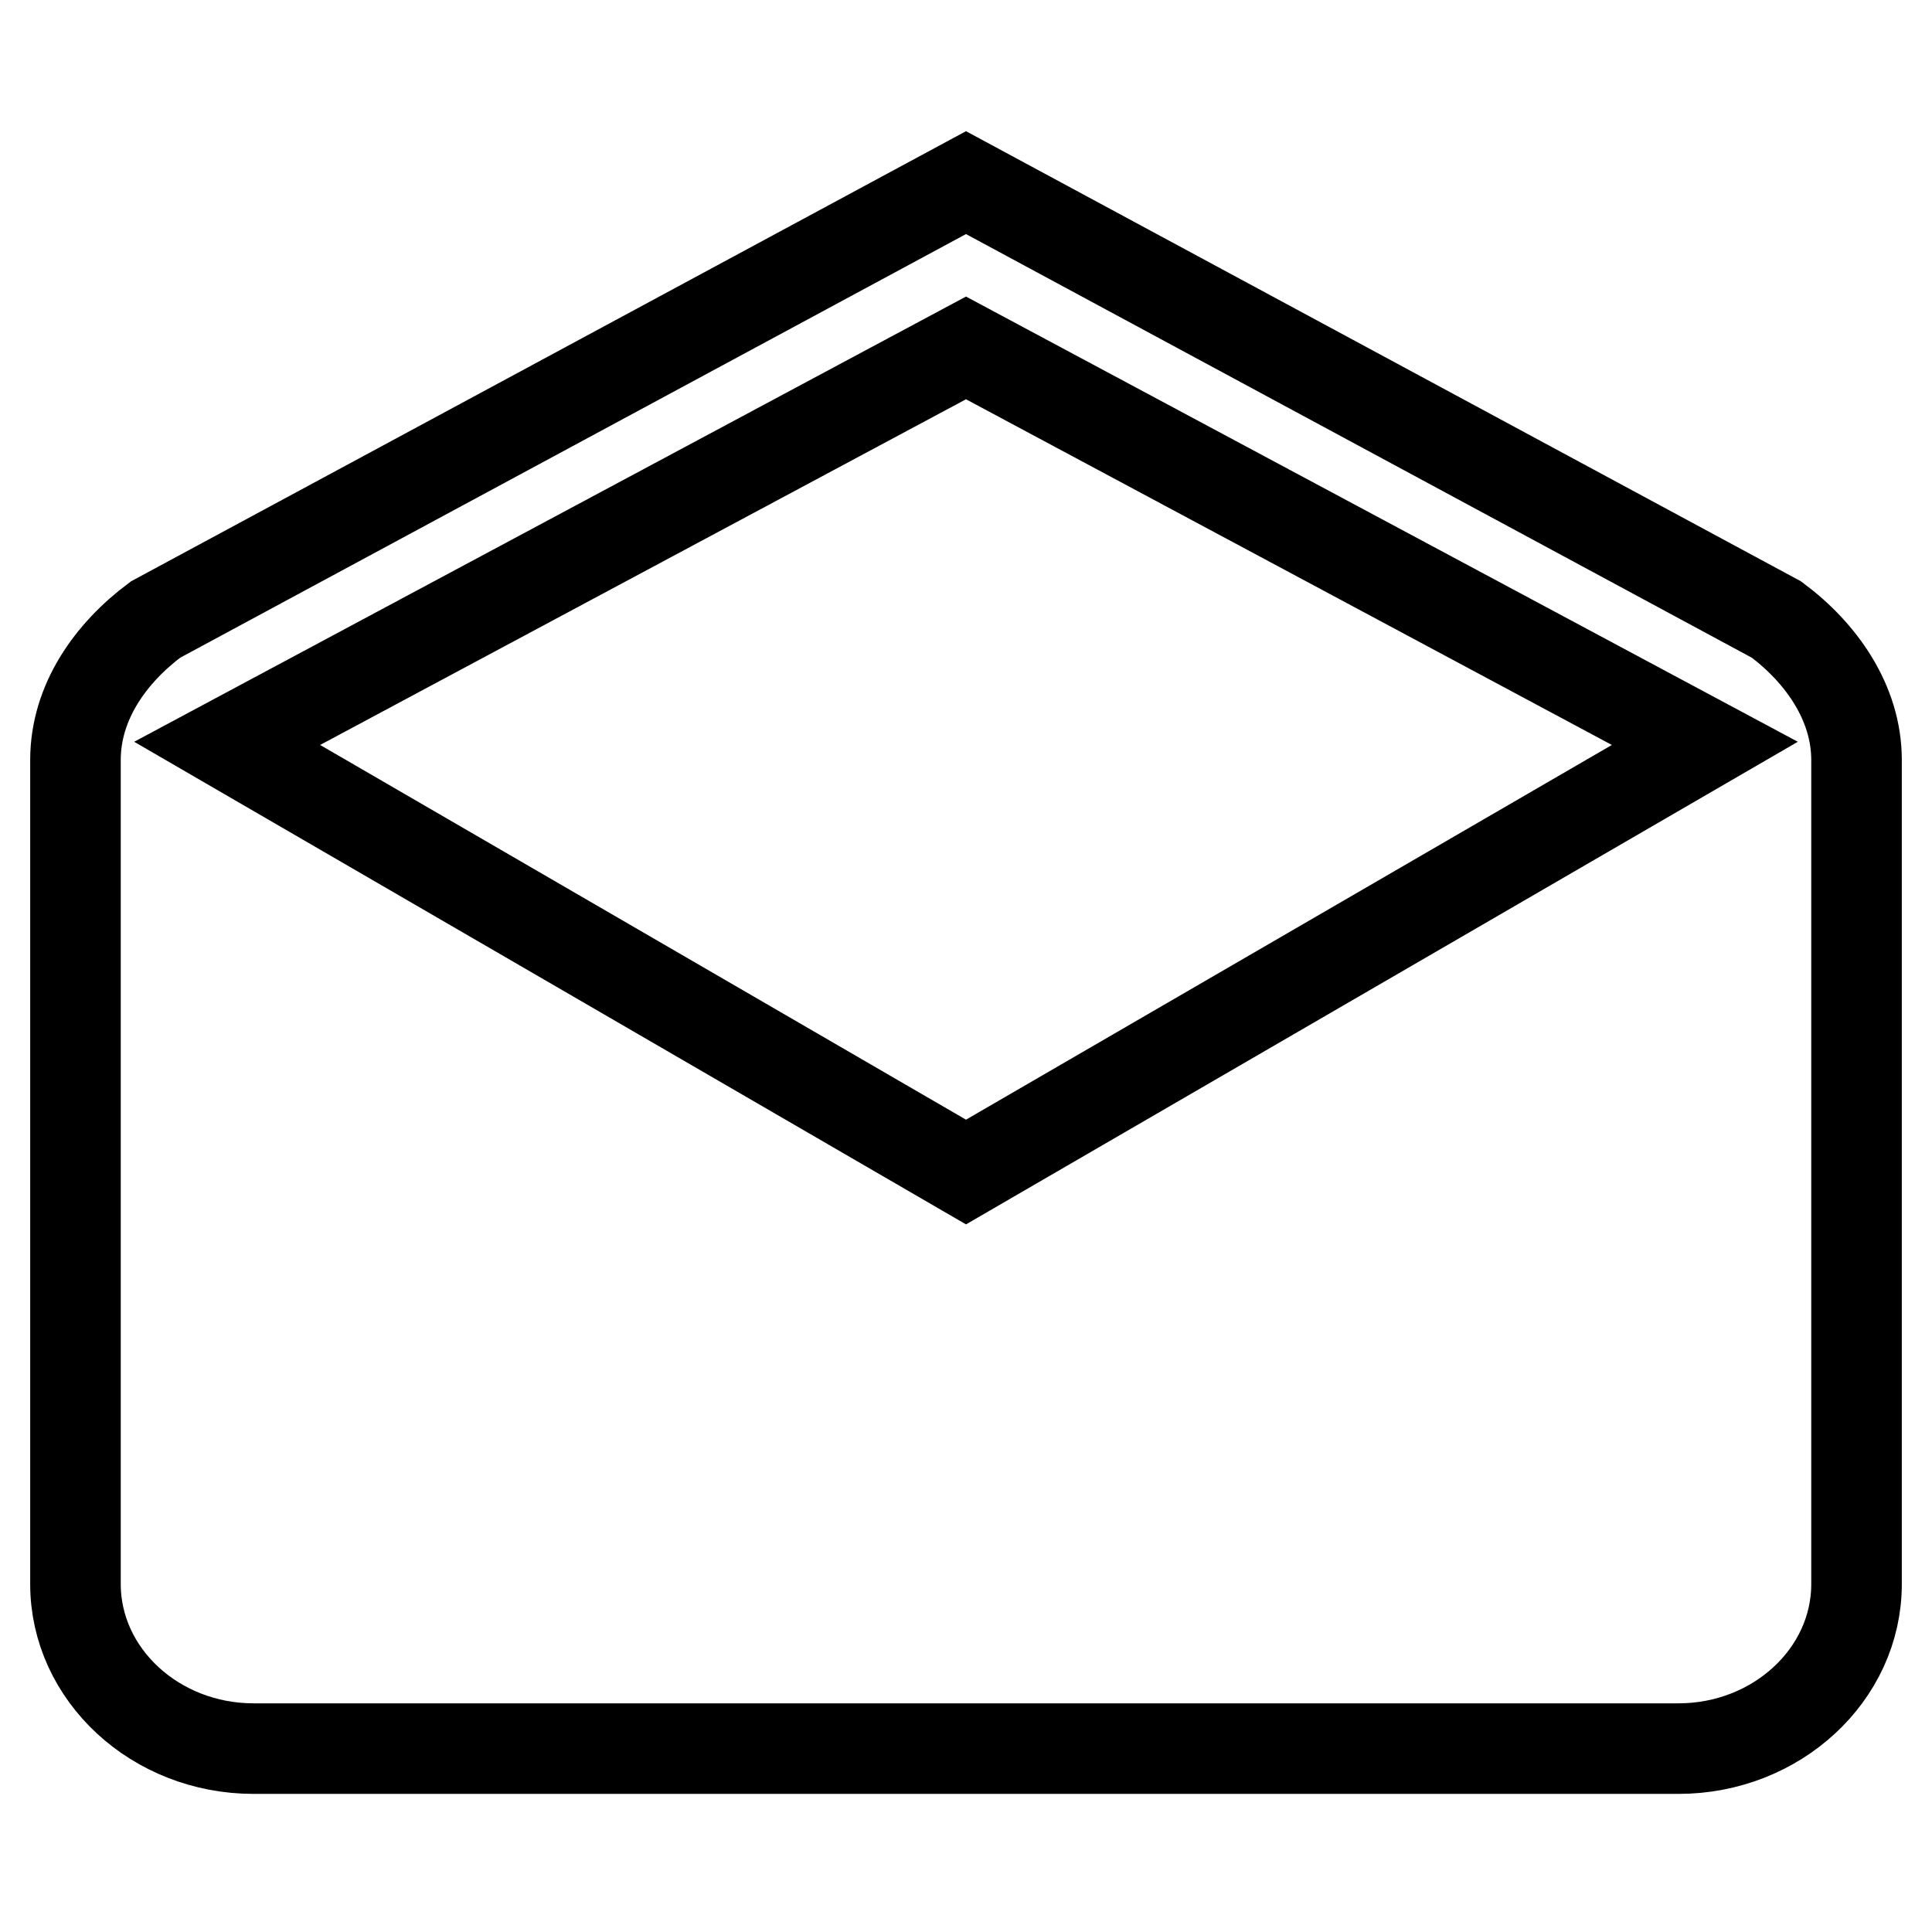
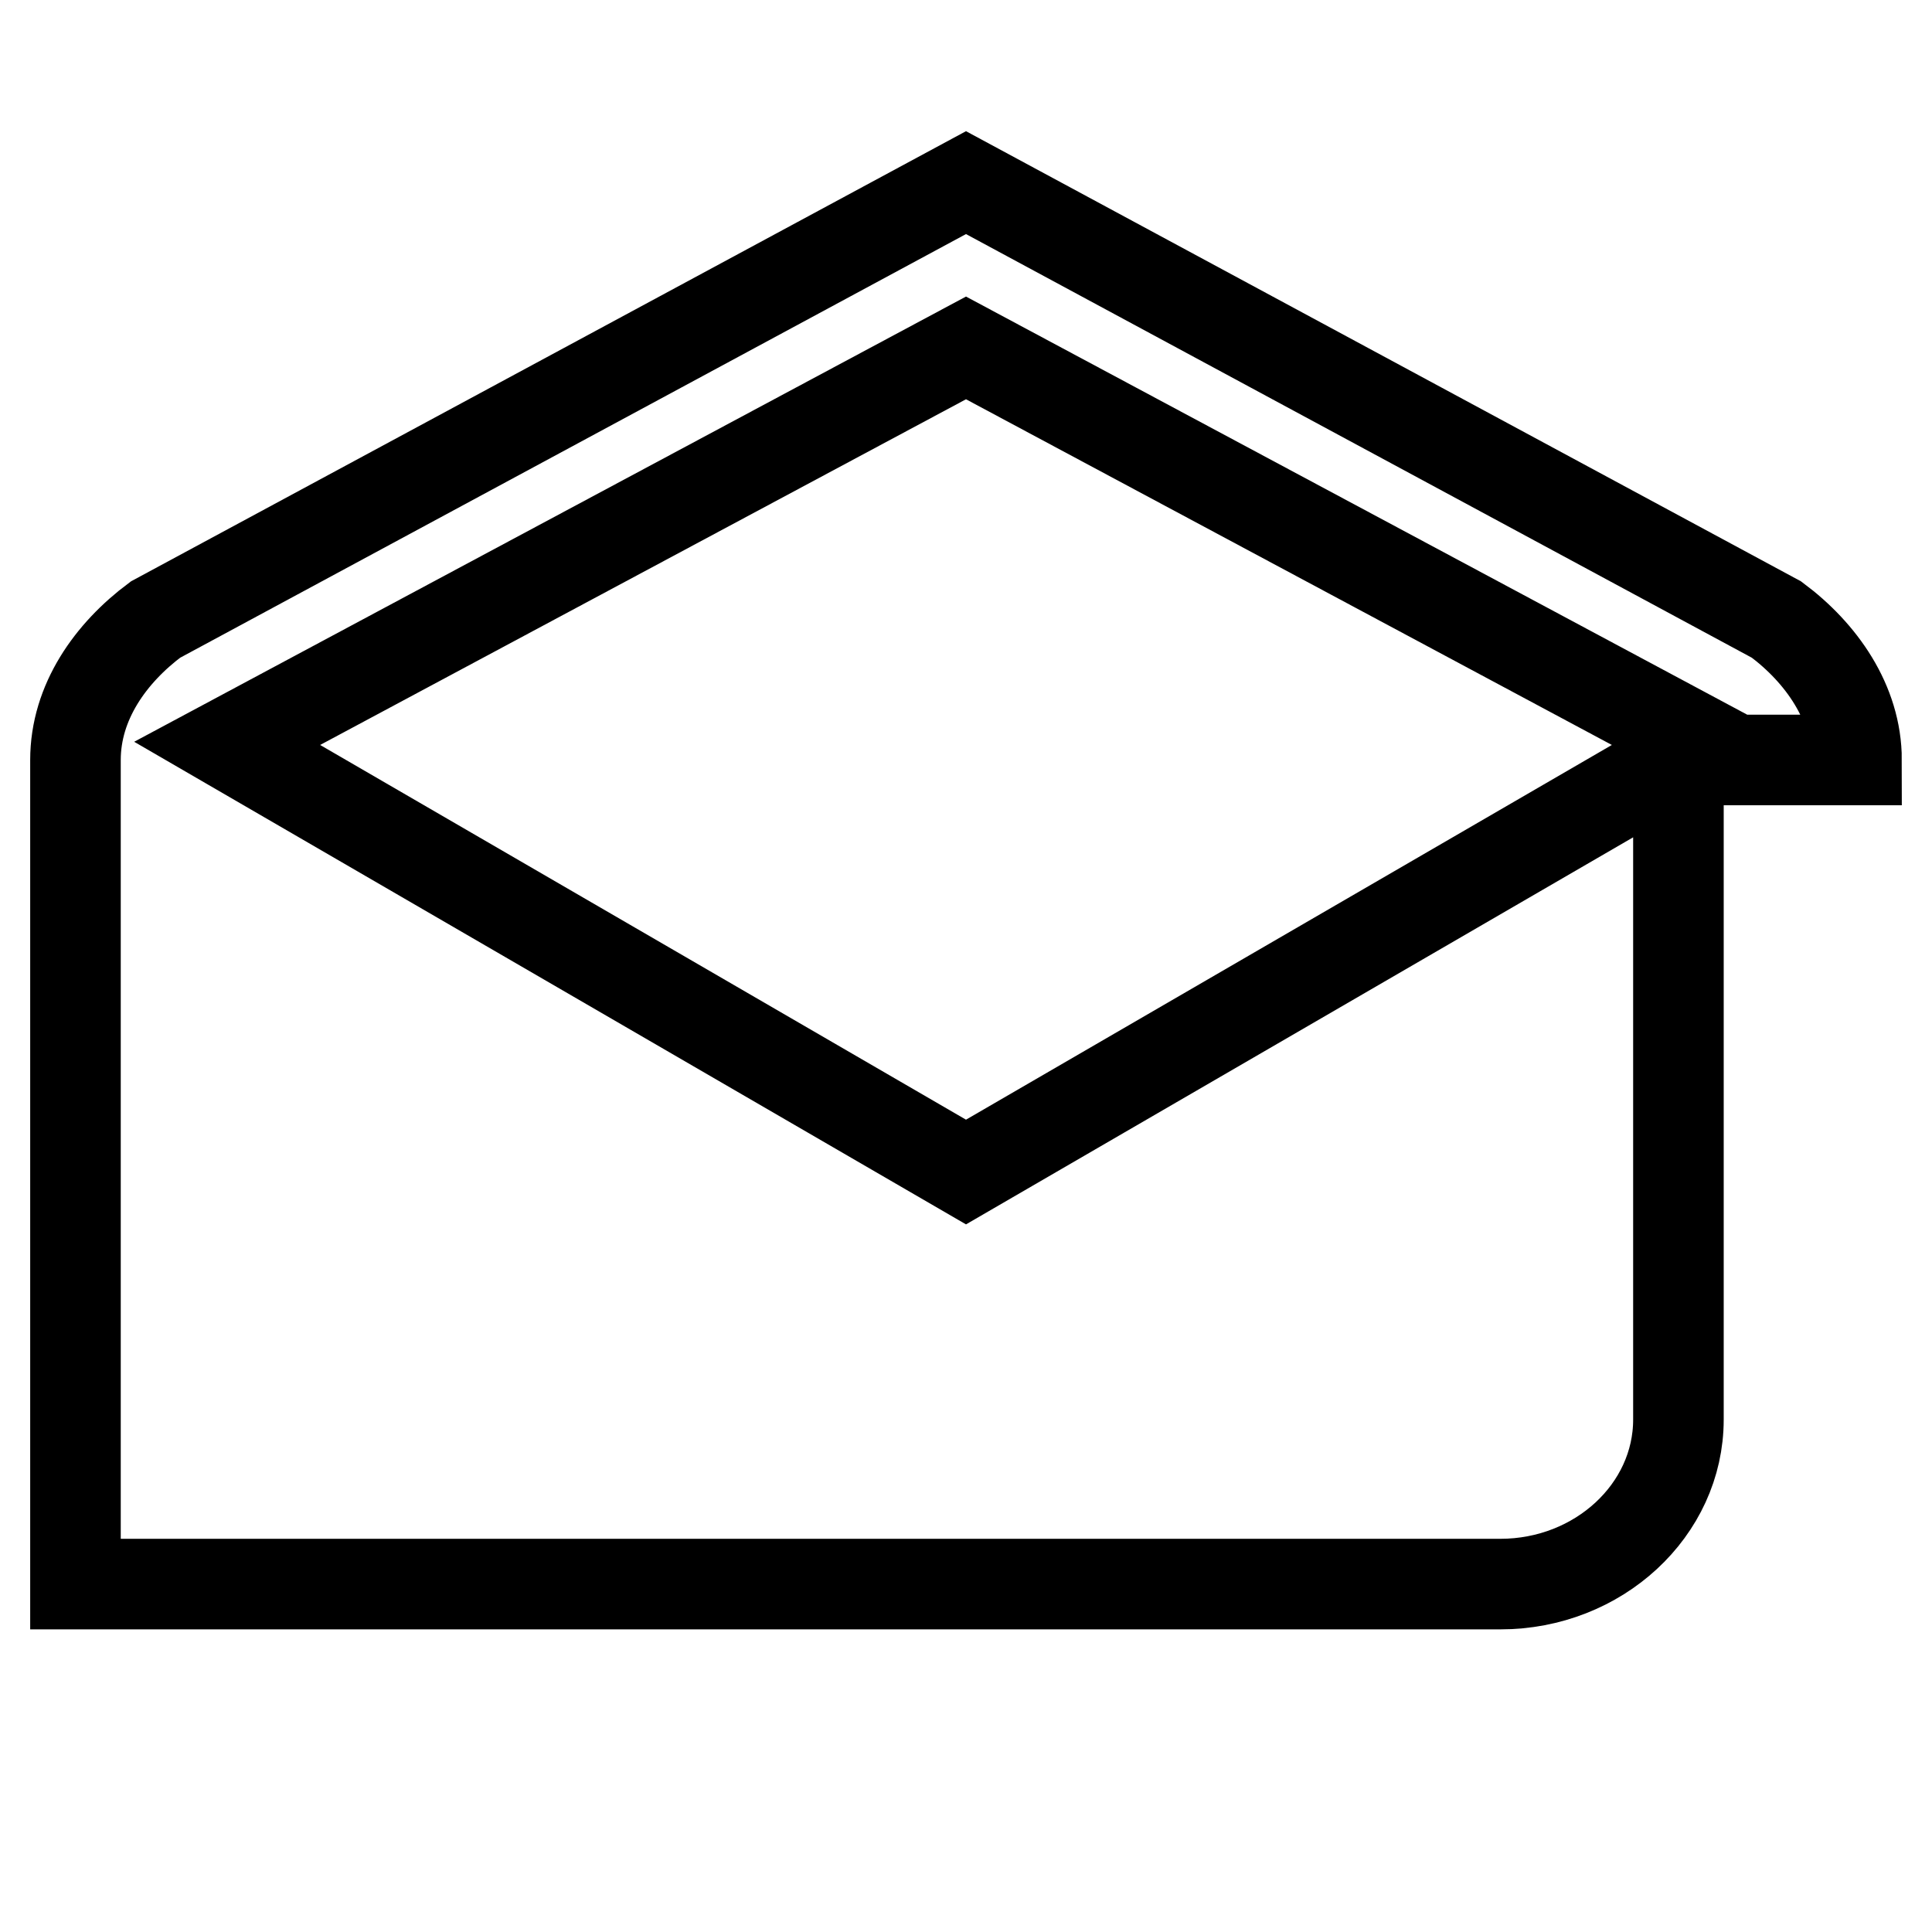
<svg xmlns="http://www.w3.org/2000/svg" version="1.1" x="0px" y="0px" viewBox="0 0 256 256" enable-background="new 0 0 256 256" xml:space="preserve">
  <g>
-     <path stroke-width="12" fill-opacity="0" stroke="#000000" d="M246,100.7c0-7.6-4.7-14.2-10.6-18.6L128,24.2L20.6,82.1C14.7,86.5,10,93,10,100.7v109.2 c0,12,10.6,21.8,23.6,21.8h188.8c13,0,23.6-9.8,23.6-21.8V100.7L246,100.7L246,100.7z M128,155.3L30.1,98.5L128,46.1l97.9,52.4 L128,155.3L128,155.3L128,155.3z" />
+     <path stroke-width="12" fill-opacity="0" stroke="#000000" d="M246,100.7c0-7.6-4.7-14.2-10.6-18.6L128,24.2L20.6,82.1C14.7,86.5,10,93,10,100.7v109.2 h188.8c13,0,23.6-9.8,23.6-21.8V100.7L246,100.7L246,100.7z M128,155.3L30.1,98.5L128,46.1l97.9,52.4 L128,155.3L128,155.3L128,155.3z" />
  </g>
</svg>